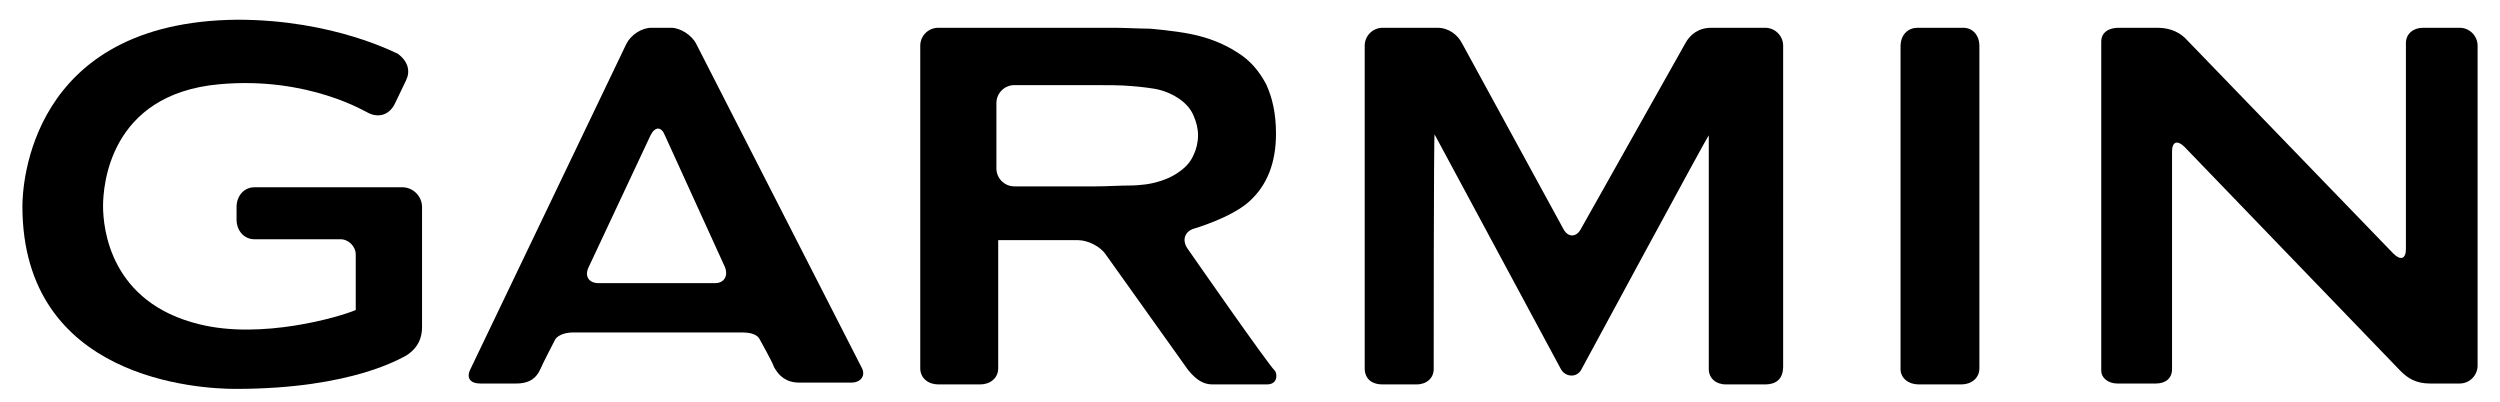
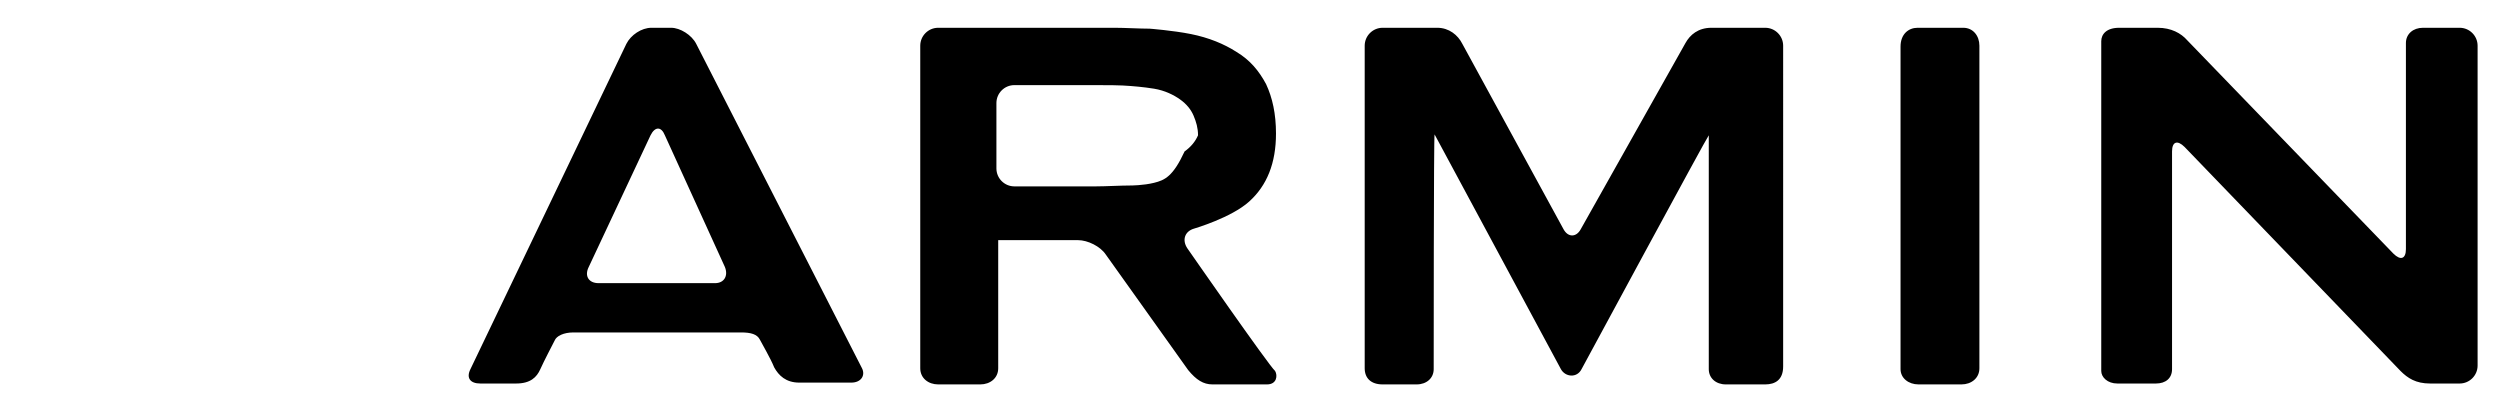
<svg xmlns="http://www.w3.org/2000/svg" version="1.1" id="Layer_1" x="0px" y="0px" viewBox="0 0 279 44.9" style="enable-background:new 0 0 279 44.9;" xml:space="preserve">
  <g>
    <g>
-       <path d="M77.7,4.9c-0.5-1-1.8-1.8-2.8-1.8h-2.2c-1.1,0-2.3,0.8-2.8,1.8L52.5,41.2c-0.5,1,0,1.6,1.1,1.6h4c1.6,0,2.3-0.7,2.7-1.6    c0.4-0.9,1.4-2.8,1.6-3.2c0.2-0.5,1-0.9,2.1-0.9l18.7,0c1.1,0,1.8,0.2,2.1,0.8c0.2,0.4,1.2,2.1,1.6,3.1c0.5,0.9,1.3,1.7,2.8,1.7    h5.8c1.1,0,1.6-0.8,1.2-1.6C95.9,40.5,77.7,4.9,77.7,4.9z M66.8,31.6c-1.1,0-1.6-0.8-1.1-1.8l6.9-14.7c0.5-1,1.2-1,1.6,0l6.7,14.7    c0.4,1-0.1,1.8-1.1,1.8L66.8,31.6z M212.1,5.2c0,0.4,0,35.3,0,36c0,1,0.9,1.7,2,1.7h4.8c1.1,0,2-0.7,2-1.8v-36c0-1.1-0.7-2-1.8-2    H214C213,3.1,212.1,3.8,212.1,5.2z M132.5,27.7c-0.6-0.9-0.3-1.9,0.8-2.2c0,0,4.1-1.2,6.1-3c2-1.8,3-4.3,3-7.6    c0-2.2-0.4-4-1.1-5.5c-0.8-1.5-1.8-2.7-3.3-3.6c-1.4-0.9-3.1-1.6-5.1-2c-2-0.4-4.6-0.6-4.6-0.6c-1.1,0-2.8-0.1-3.9-0.1h-19.7    c-1.1,0-2,0.9-2,2v36c0,1.1,0.9,1.8,2,1.8h4.7c1.1,0,2-0.7,2-1.8c0,0,0-14.3,0-14.3c0,0,0,0,0,0c0,0,8.9,0,8.9,0    c1.1,0,2.5,0.7,3.1,1.6l9.2,12.9c0.9,1.1,1.7,1.6,2.7,1.6h6.1c1.1,0,1.2-1,0.9-1.5C141.6,40.8,132.5,27.7,132.5,27.7z M128.8,20.4    c-1.2,0.3-2.6,0.3-2.6,0.3c-1.1,0-2.8,0.1-3.9,0.1h-9.1c-1.1,0-2-0.9-2-2v-7.3c0-1.1,0.9-2,2-2h9.1c1.1,0,2.8,0,3.9,0.1    c0,0,1.4,0.1,2.6,0.3s2.2,0.7,2.9,1.2c0.7,0.5,1.2,1.1,1.5,1.8c0.3,0.7,0.5,1.4,0.5,2.2c0,0.8-0.2,1.6-0.5,2.2    c-0.3,0.7-0.8,1.3-1.5,1.8C130.9,19.7,130,20.1,128.8,20.4z M270.4,3.1c-1.1,0-1.9,0.7-1.9,1.7c0,0.5,0,23,0,23    c0,1.1-0.6,1.3-1.4,0.5L244.1,4.5c-0.7-0.8-1.8-1.4-3.3-1.4h-4.3c-1.4,0-2,0.7-2,1.5c0,0.7,0,36.1,0,36.8c0,0.7,0.7,1.4,1.8,1.4    h4.3c1.1,0,1.8-0.6,1.8-1.6c0-0.5,0-24.3,0-24.3c0-1.1,0.6-1.3,1.4-0.5l24.1,25c0.8,0.8,1.7,1.4,3.3,1.4h3.3c1.1,0,2-0.9,2-2V5.1    c0-1.1-0.9-2-2-2L270.4,3.1L270.4,3.1z M176.4,25.6c-0.5,0.9-1.4,0.9-1.9,0L163.2,4.9c-0.5-1-1.5-1.8-2.8-1.8h-6.1    c-1.1,0-2,0.9-2,2v36c0,1.1,0.7,1.8,2,1.8h3.8c1.1,0,1.9-0.7,1.9-1.7c0-0.5,0-26.2,0.1-26.2c0,0,14.1,26.2,14.1,26.2    c0.5,0.9,1.8,1,2.3,0c0,0,14.1-26.1,14.2-26.1c0,0,0,25.3,0,26.1c0,1,0.8,1.7,1.9,1.7h4.4c1.1,0,2-0.5,2-2V5.1c0-1.1-0.9-2-2-2    H191c-1.5,0-2.4,0.8-2.9,1.7L176.4,25.6z" />
+       <path d="M77.7,4.9c-0.5-1-1.8-1.8-2.8-1.8h-2.2c-1.1,0-2.3,0.8-2.8,1.8L52.5,41.2c-0.5,1,0,1.6,1.1,1.6h4c1.6,0,2.3-0.7,2.7-1.6    c0.4-0.9,1.4-2.8,1.6-3.2c0.2-0.5,1-0.9,2.1-0.9l18.7,0c1.1,0,1.8,0.2,2.1,0.8c0.2,0.4,1.2,2.1,1.6,3.1c0.5,0.9,1.3,1.7,2.8,1.7    h5.8c1.1,0,1.6-0.8,1.2-1.6C95.9,40.5,77.7,4.9,77.7,4.9z M66.8,31.6c-1.1,0-1.6-0.8-1.1-1.8l6.9-14.7c0.5-1,1.2-1,1.6,0l6.7,14.7    c0.4,1-0.1,1.8-1.1,1.8L66.8,31.6z M212.1,5.2c0,0.4,0,35.3,0,36c0,1,0.9,1.7,2,1.7h4.8c1.1,0,2-0.7,2-1.8v-36c0-1.1-0.7-2-1.8-2    H214C213,3.1,212.1,3.8,212.1,5.2z M132.5,27.7c-0.6-0.9-0.3-1.9,0.8-2.2c0,0,4.1-1.2,6.1-3c2-1.8,3-4.3,3-7.6    c0-2.2-0.4-4-1.1-5.5c-0.8-1.5-1.8-2.7-3.3-3.6c-1.4-0.9-3.1-1.6-5.1-2c-2-0.4-4.6-0.6-4.6-0.6c-1.1,0-2.8-0.1-3.9-0.1h-19.7    c-1.1,0-2,0.9-2,2v36c0,1.1,0.9,1.8,2,1.8h4.7c1.1,0,2-0.7,2-1.8c0,0,0-14.3,0-14.3c0,0,0,0,0,0c0,0,8.9,0,8.9,0    c1.1,0,2.5,0.7,3.1,1.6l9.2,12.9c0.9,1.1,1.7,1.6,2.7,1.6h6.1c1.1,0,1.2-1,0.9-1.5C141.6,40.8,132.5,27.7,132.5,27.7z M128.8,20.4    c-1.2,0.3-2.6,0.3-2.6,0.3c-1.1,0-2.8,0.1-3.9,0.1h-9.1c-1.1,0-2-0.9-2-2v-7.3c0-1.1,0.9-2,2-2h9.1c1.1,0,2.8,0,3.9,0.1    c0,0,1.4,0.1,2.6,0.3s2.2,0.7,2.9,1.2c0.7,0.5,1.2,1.1,1.5,1.8c0.3,0.7,0.5,1.4,0.5,2.2c-0.3,0.7-0.8,1.3-1.5,1.8C130.9,19.7,130,20.1,128.8,20.4z M270.4,3.1c-1.1,0-1.9,0.7-1.9,1.7c0,0.5,0,23,0,23    c0,1.1-0.6,1.3-1.4,0.5L244.1,4.5c-0.7-0.8-1.8-1.4-3.3-1.4h-4.3c-1.4,0-2,0.7-2,1.5c0,0.7,0,36.1,0,36.8c0,0.7,0.7,1.4,1.8,1.4    h4.3c1.1,0,1.8-0.6,1.8-1.6c0-0.5,0-24.3,0-24.3c0-1.1,0.6-1.3,1.4-0.5l24.1,25c0.8,0.8,1.7,1.4,3.3,1.4h3.3c1.1,0,2-0.9,2-2V5.1    c0-1.1-0.9-2-2-2L270.4,3.1L270.4,3.1z M176.4,25.6c-0.5,0.9-1.4,0.9-1.9,0L163.2,4.9c-0.5-1-1.5-1.8-2.8-1.8h-6.1    c-1.1,0-2,0.9-2,2v36c0,1.1,0.7,1.8,2,1.8h3.8c1.1,0,1.9-0.7,1.9-1.7c0-0.5,0-26.2,0.1-26.2c0,0,14.1,26.2,14.1,26.2    c0.5,0.9,1.8,1,2.3,0c0,0,14.1-26.1,14.2-26.1c0,0,0,25.3,0,26.1c0,1,0.8,1.7,1.9,1.7h4.4c1.1,0,2-0.5,2-2V5.1c0-1.1-0.9-2-2-2    H191c-1.5,0-2.4,0.8-2.9,1.7L176.4,25.6z" />
    </g>
    <g>
-       <path d="M2.5,23c0,19.4,19.8,20.4,23.8,20.4c13.2,0,18.7-3.6,19-3.7c0.8-0.5,1.8-1.4,1.8-3.2V23.1c0-1.2-1-2.2-2.2-2.2H28.4    c-1.2,0-2,1-2,2.2v1.4c0,1.2,0.8,2.2,2,2.2h9.6c0.9,0,1.7,0.8,1.7,1.7c0,0,0,5.9,0,6.2c-1.9,0.8-10.5,3.3-17.4,1.6    c-10-2.4-10.8-10.7-10.8-13.2c0-2.1,0.6-12.5,13-13.6c10-0.9,16.5,3.2,16.6,3.2c1.2,0.6,2.4,0.2,3-1.1c0,0,1.2-2.5,1.2-2.5    c0.5-1,0.3-2.1-0.9-3c-0.1,0-7.1-3.8-17.9-3.8C3.2,2.4,2.5,20.9,2.5,23z" />
-     </g>
+       </g>
  </g>
</svg>